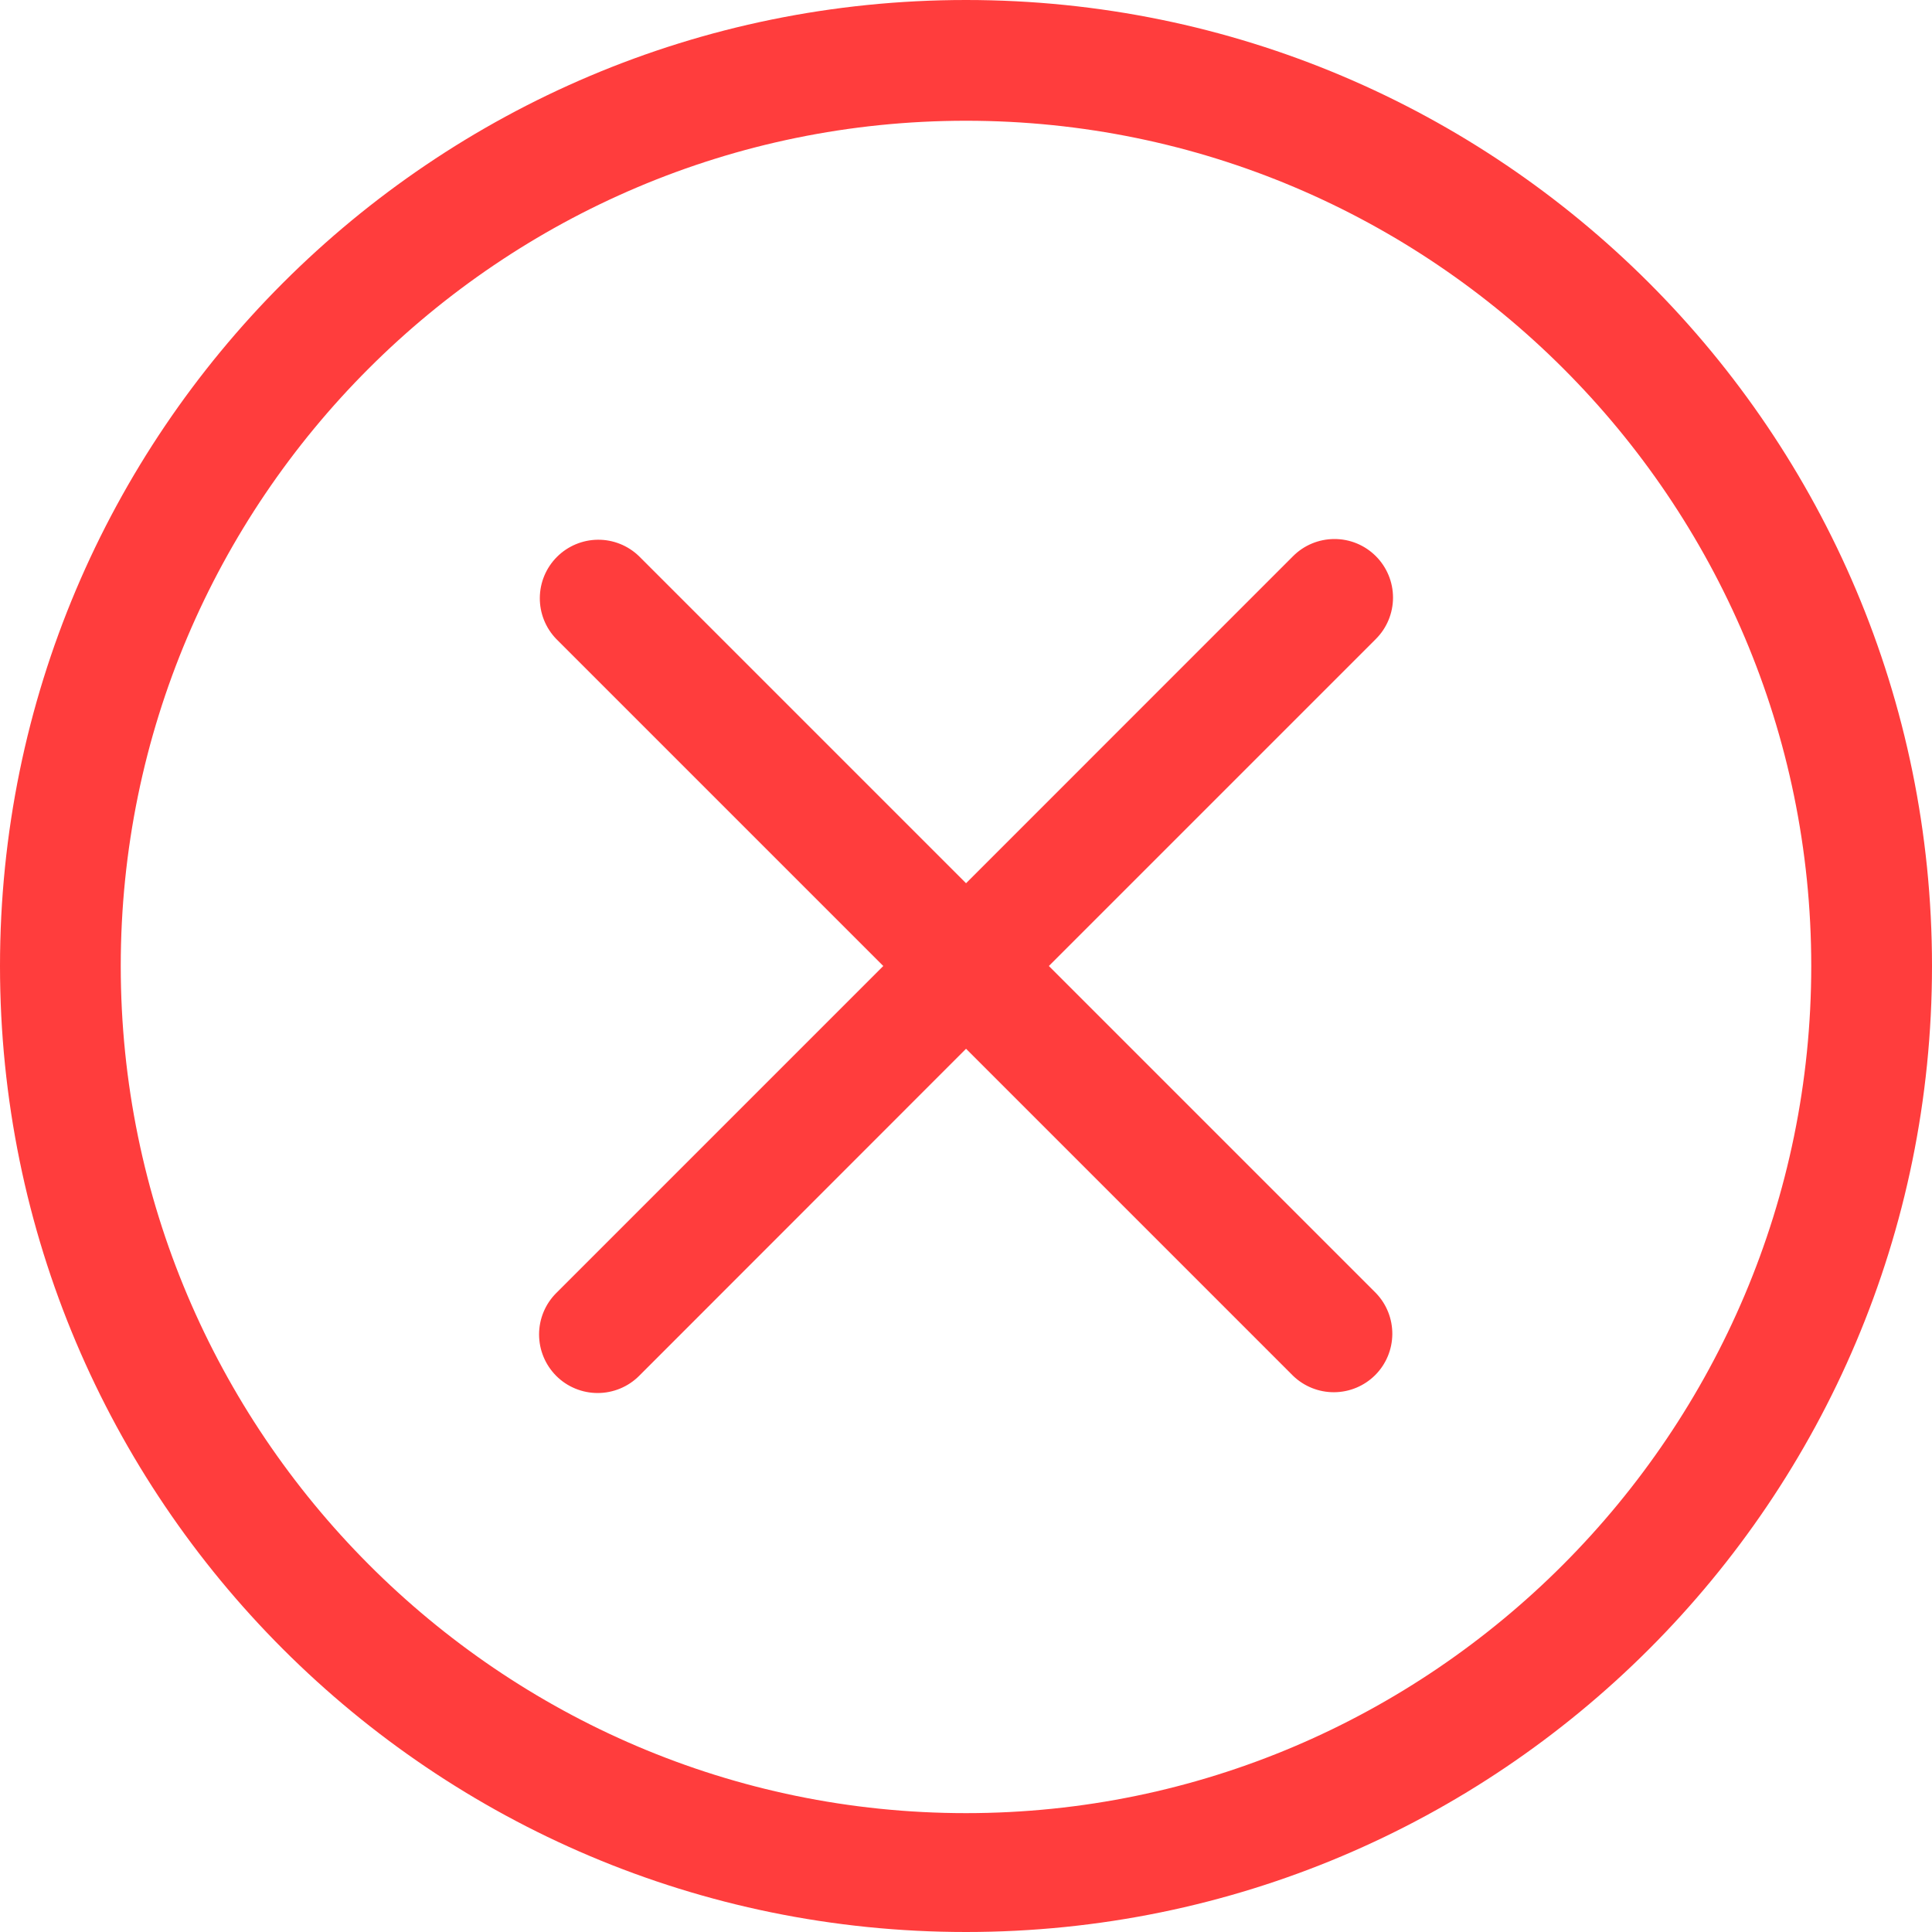
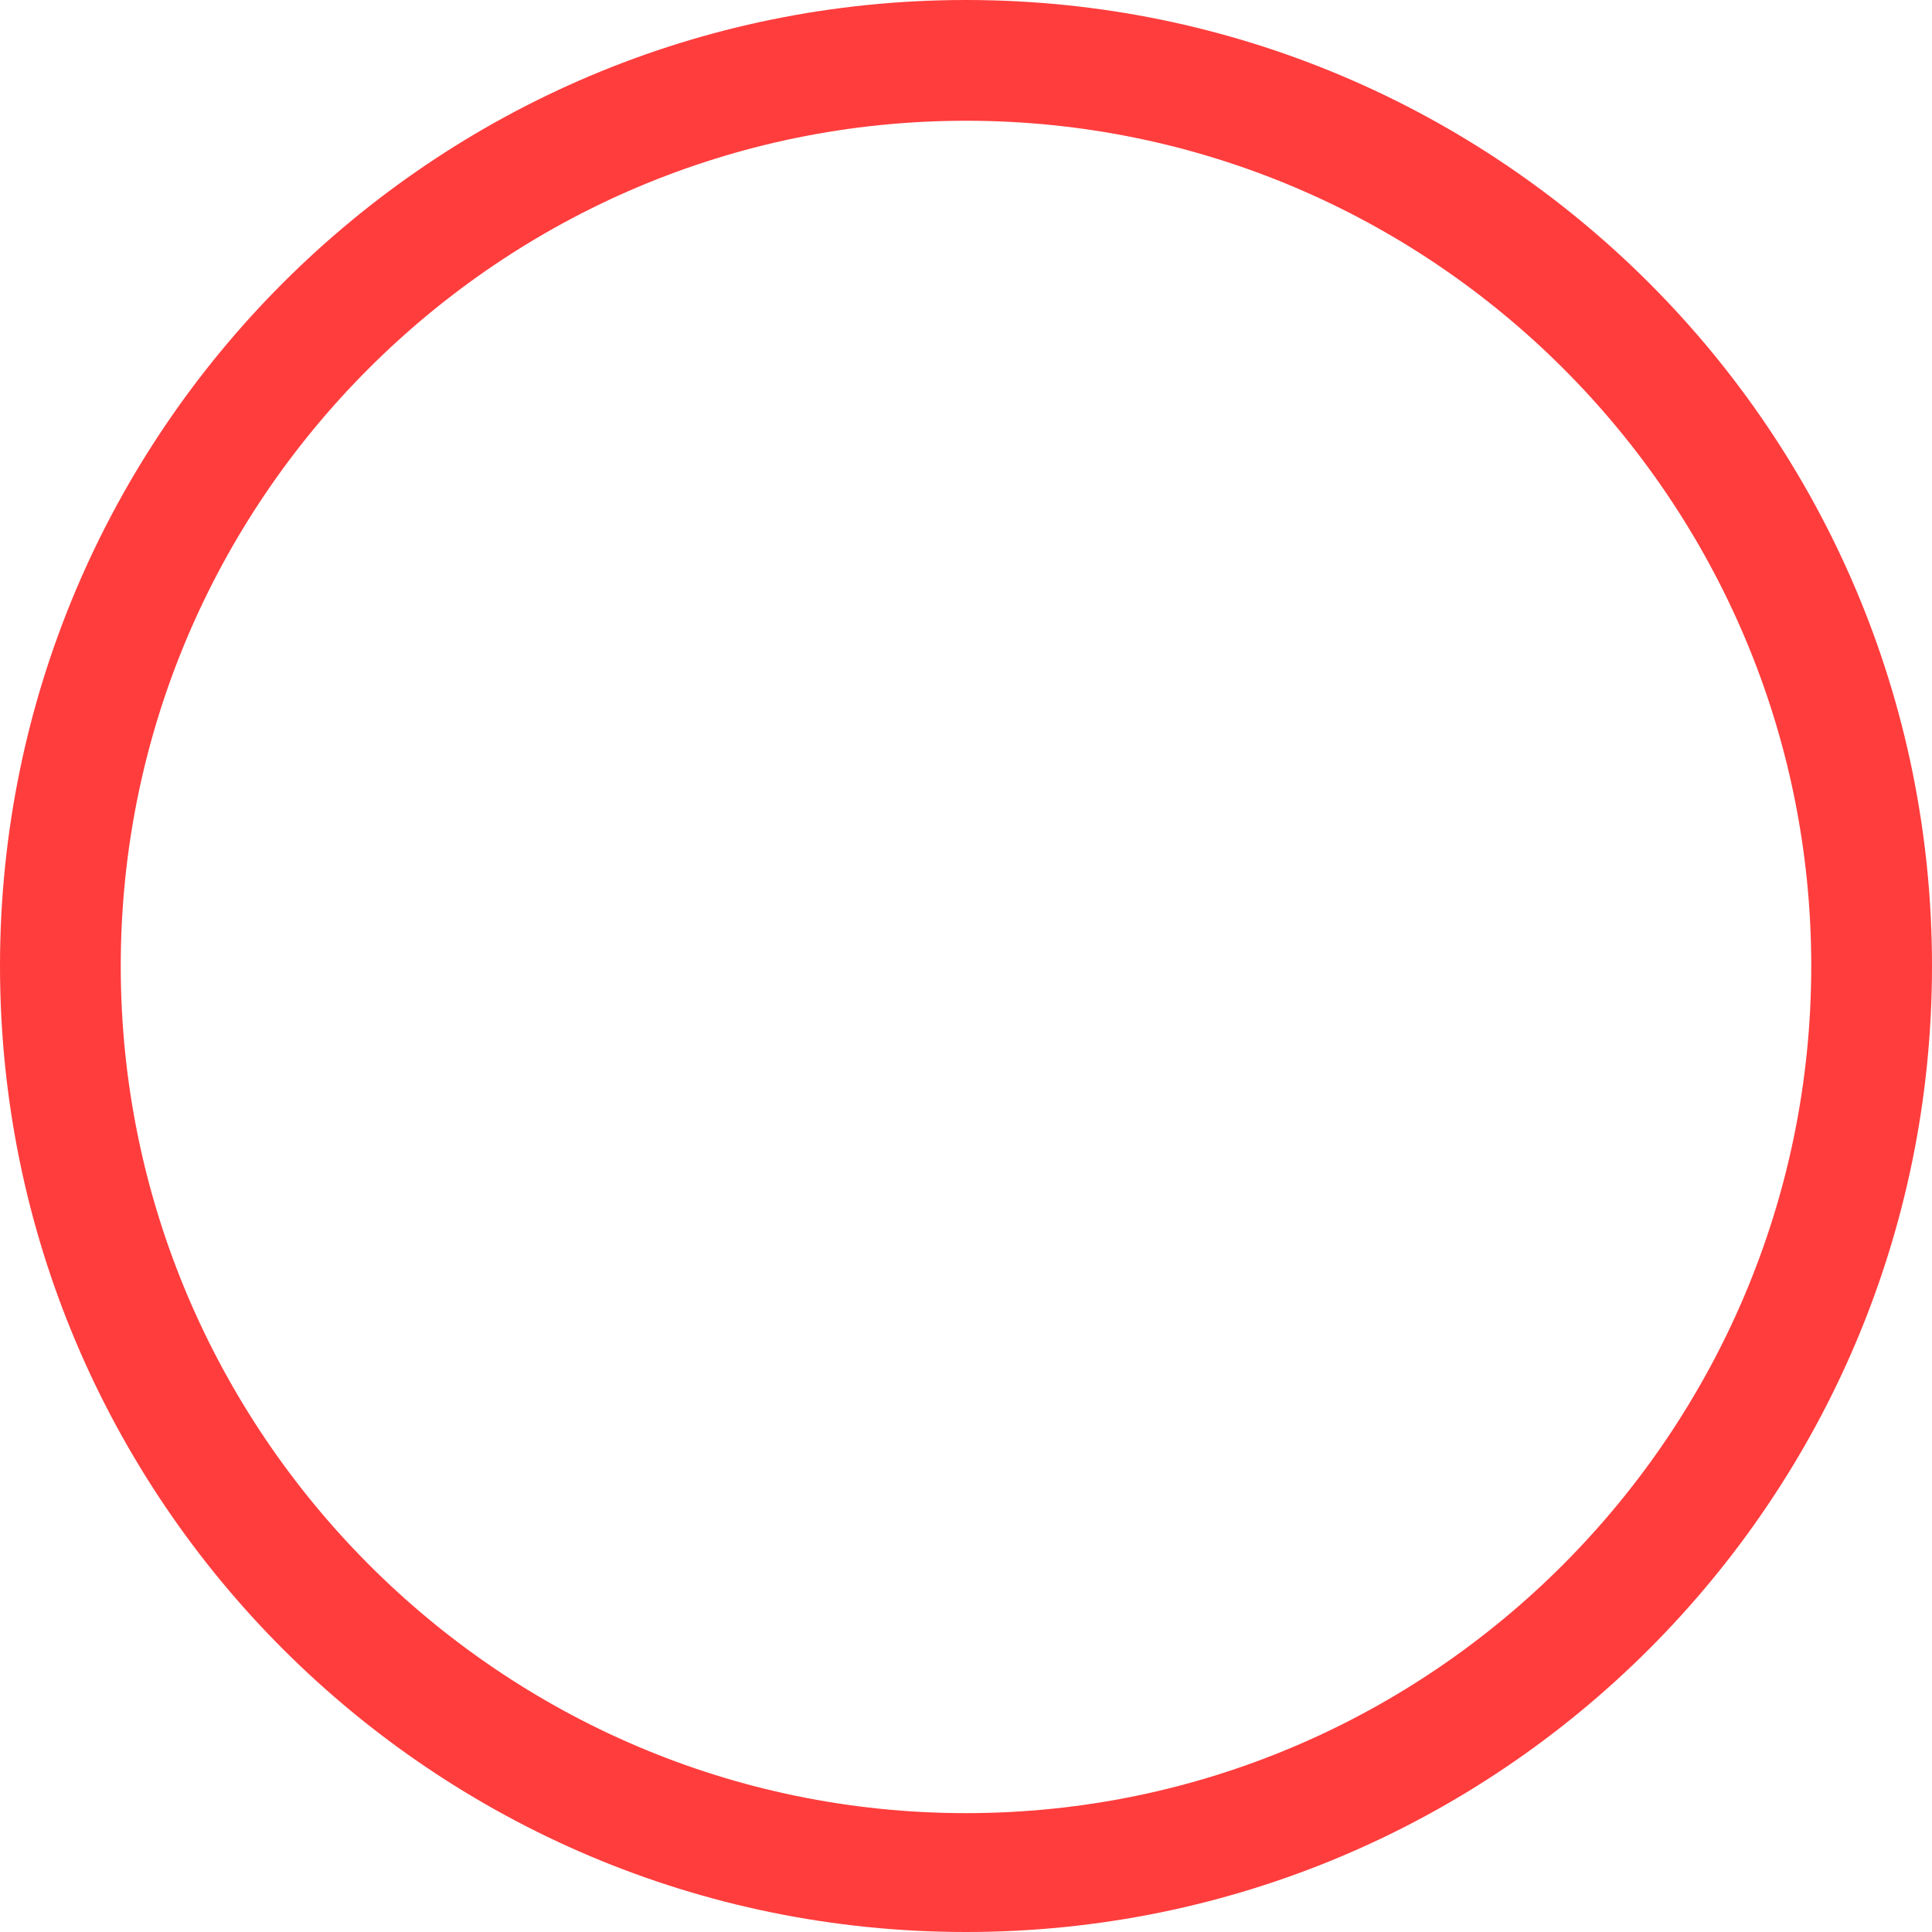
<svg xmlns="http://www.w3.org/2000/svg" width="44" height="44" viewBox="0 0 44 44" fill="none">
-   <path fill-rule="evenodd" clip-rule="evenodd" d="M12.668 29.448C12.418 29.698 12.277 30.037 12.277 30.391C12.277 30.745 12.418 31.084 12.668 31.335C12.918 31.585 13.258 31.725 13.611 31.725C13.965 31.725 14.305 31.585 14.555 31.335L22.001 23.885L29.449 31.333C29.701 31.576 30.038 31.71 30.387 31.707C30.737 31.704 31.071 31.564 31.319 31.317C31.566 31.07 31.706 30.735 31.709 30.386C31.712 30.036 31.578 29.699 31.335 29.448L23.887 22L31.335 14.552C31.585 14.302 31.725 13.963 31.725 13.609C31.725 13.255 31.584 12.916 31.334 12.666C31.084 12.416 30.745 12.275 30.391 12.276C30.037 12.276 29.698 12.416 29.448 12.667L22.001 20.115L14.553 12.667C14.302 12.424 13.965 12.289 13.616 12.292C13.266 12.295 12.931 12.436 12.684 12.683C12.437 12.93 12.297 13.264 12.294 13.614C12.291 13.964 12.425 14.3 12.668 14.552L20.116 22L12.668 29.448Z" fill="#FF3D3D" />
  <path d="M22 0C9.85 0 0 9.85 0 22C0 34.151 9.85 44 22 44C34.151 44 44 34.151 44 22C44 9.85 34.151 0 22 0ZM22 41.293C11.386 41.293 2.75 32.614 2.75 22C2.75 11.386 11.386 2.75 22 2.75C32.614 2.75 41.25 11.386 41.25 22C41.25 32.614 32.614 41.293 22 41.293Z" fill="#FF3D3D" />
</svg>